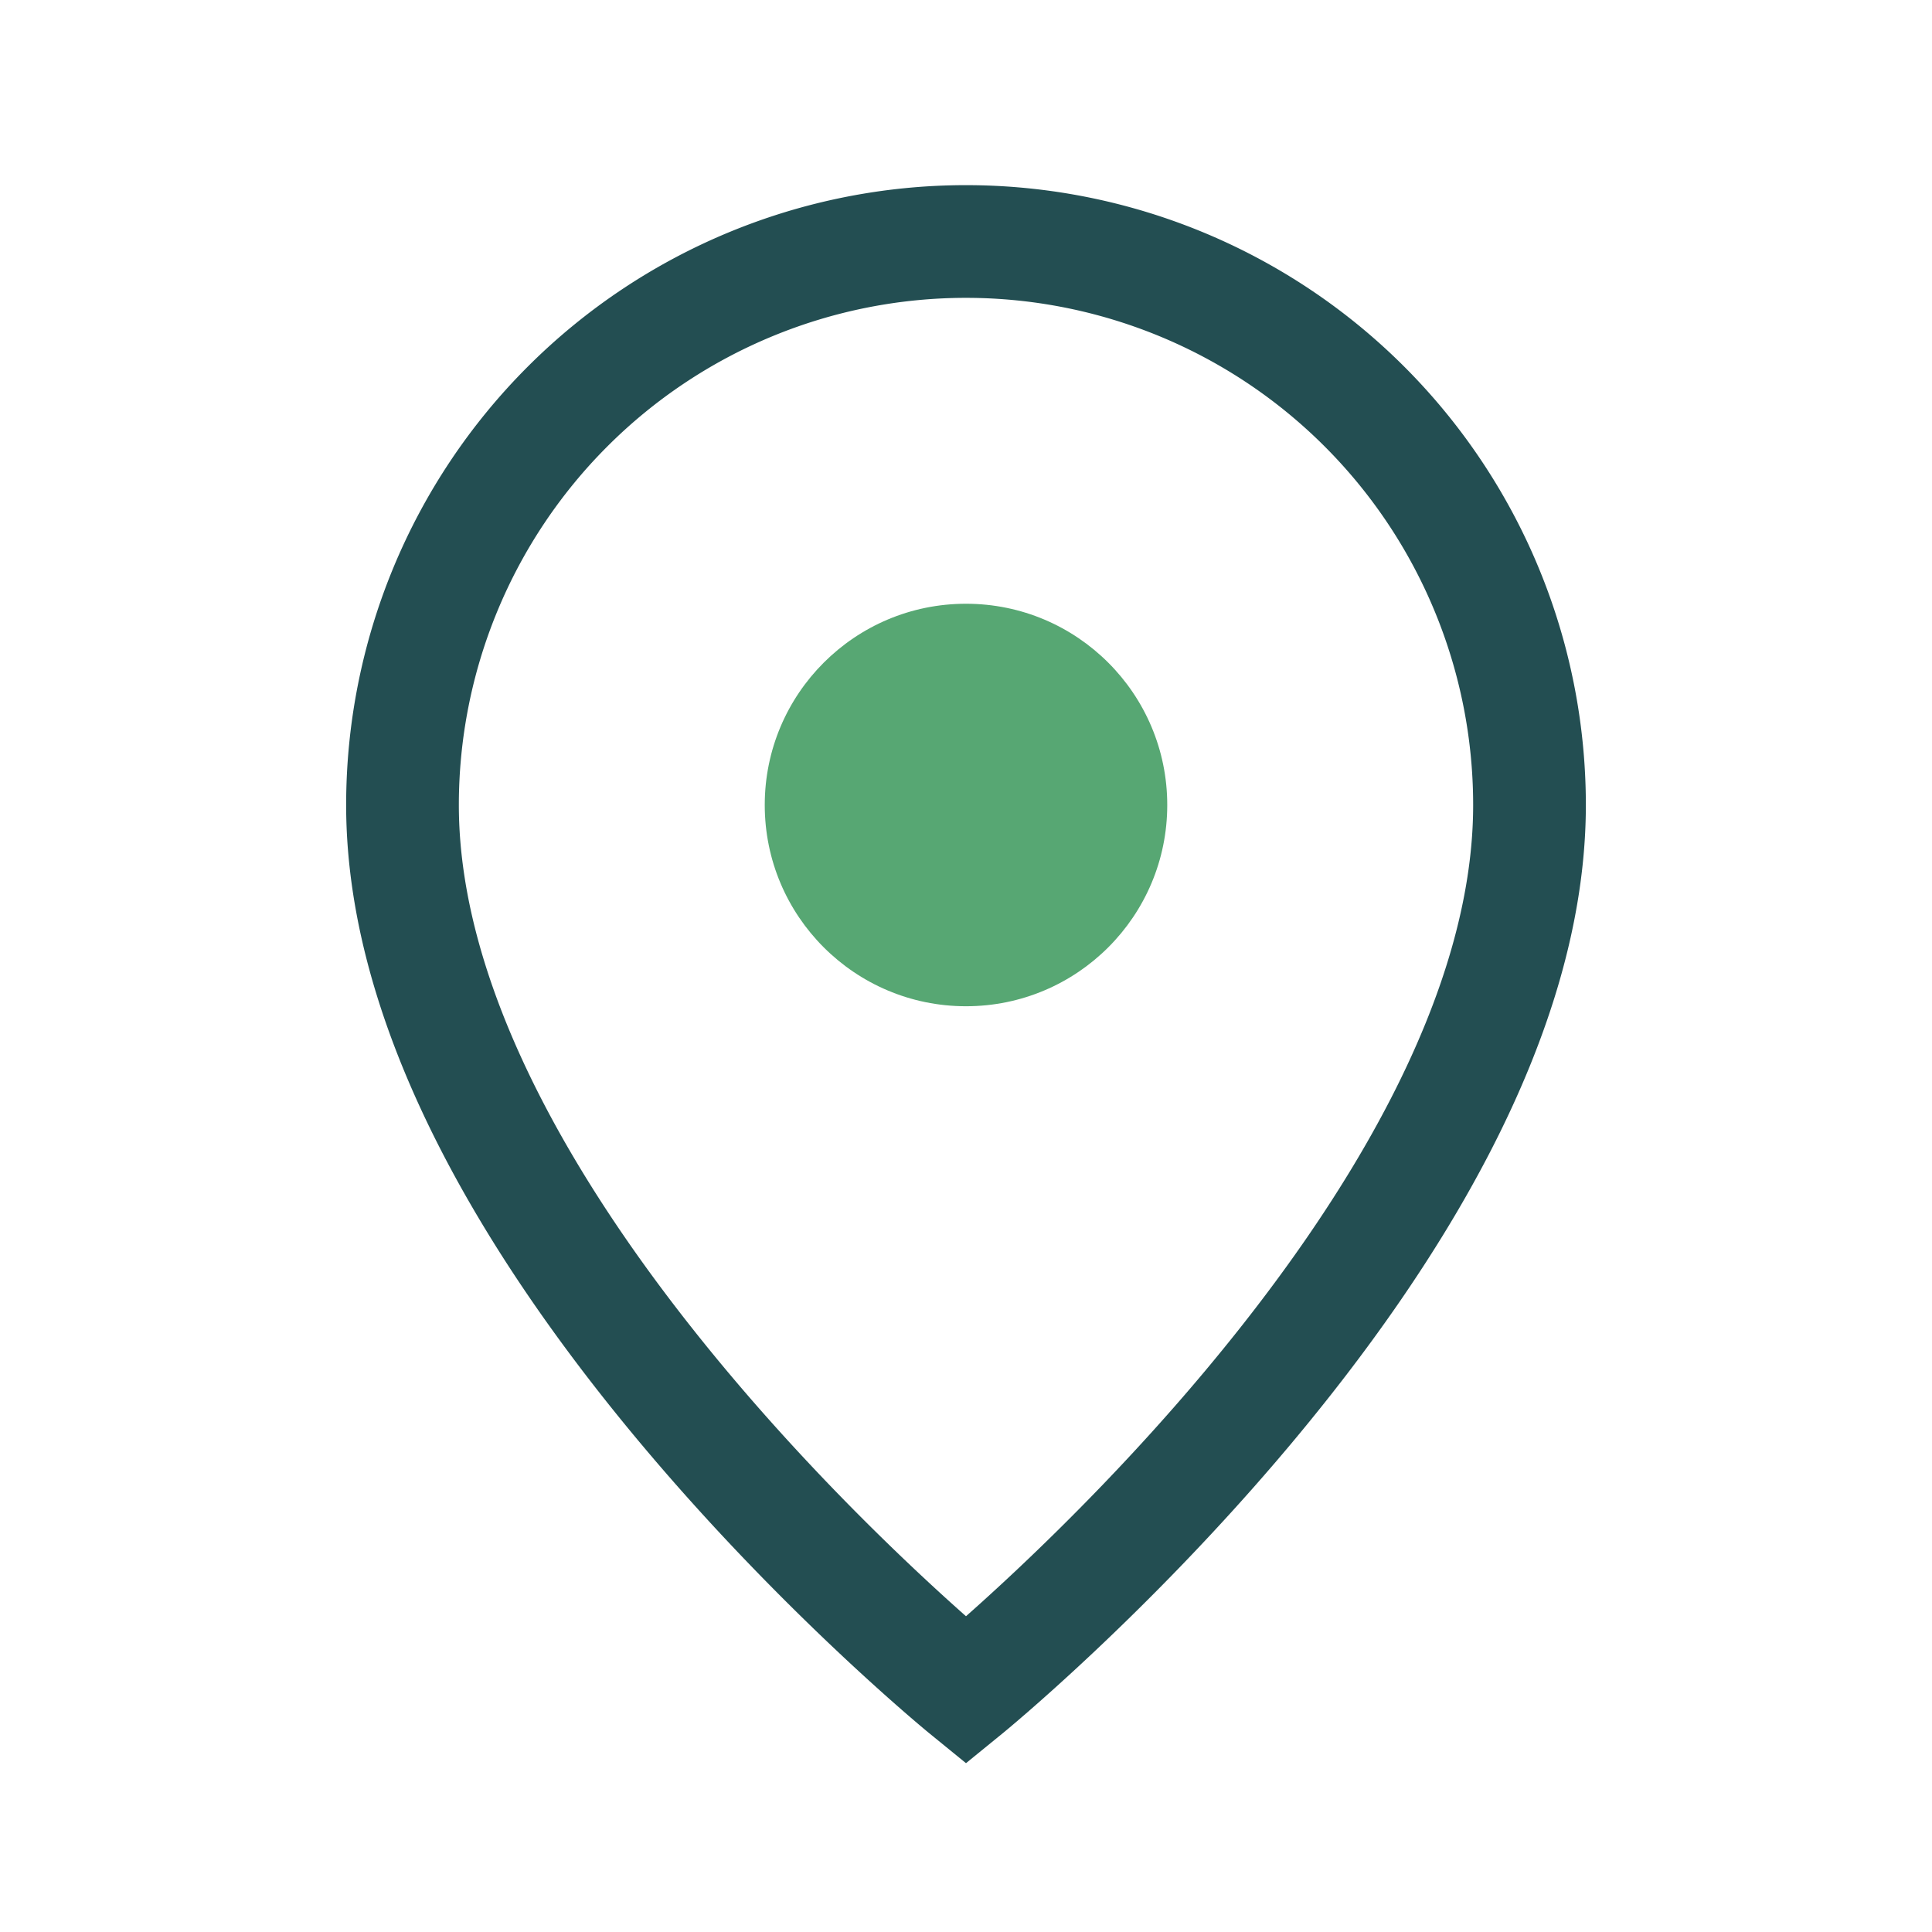
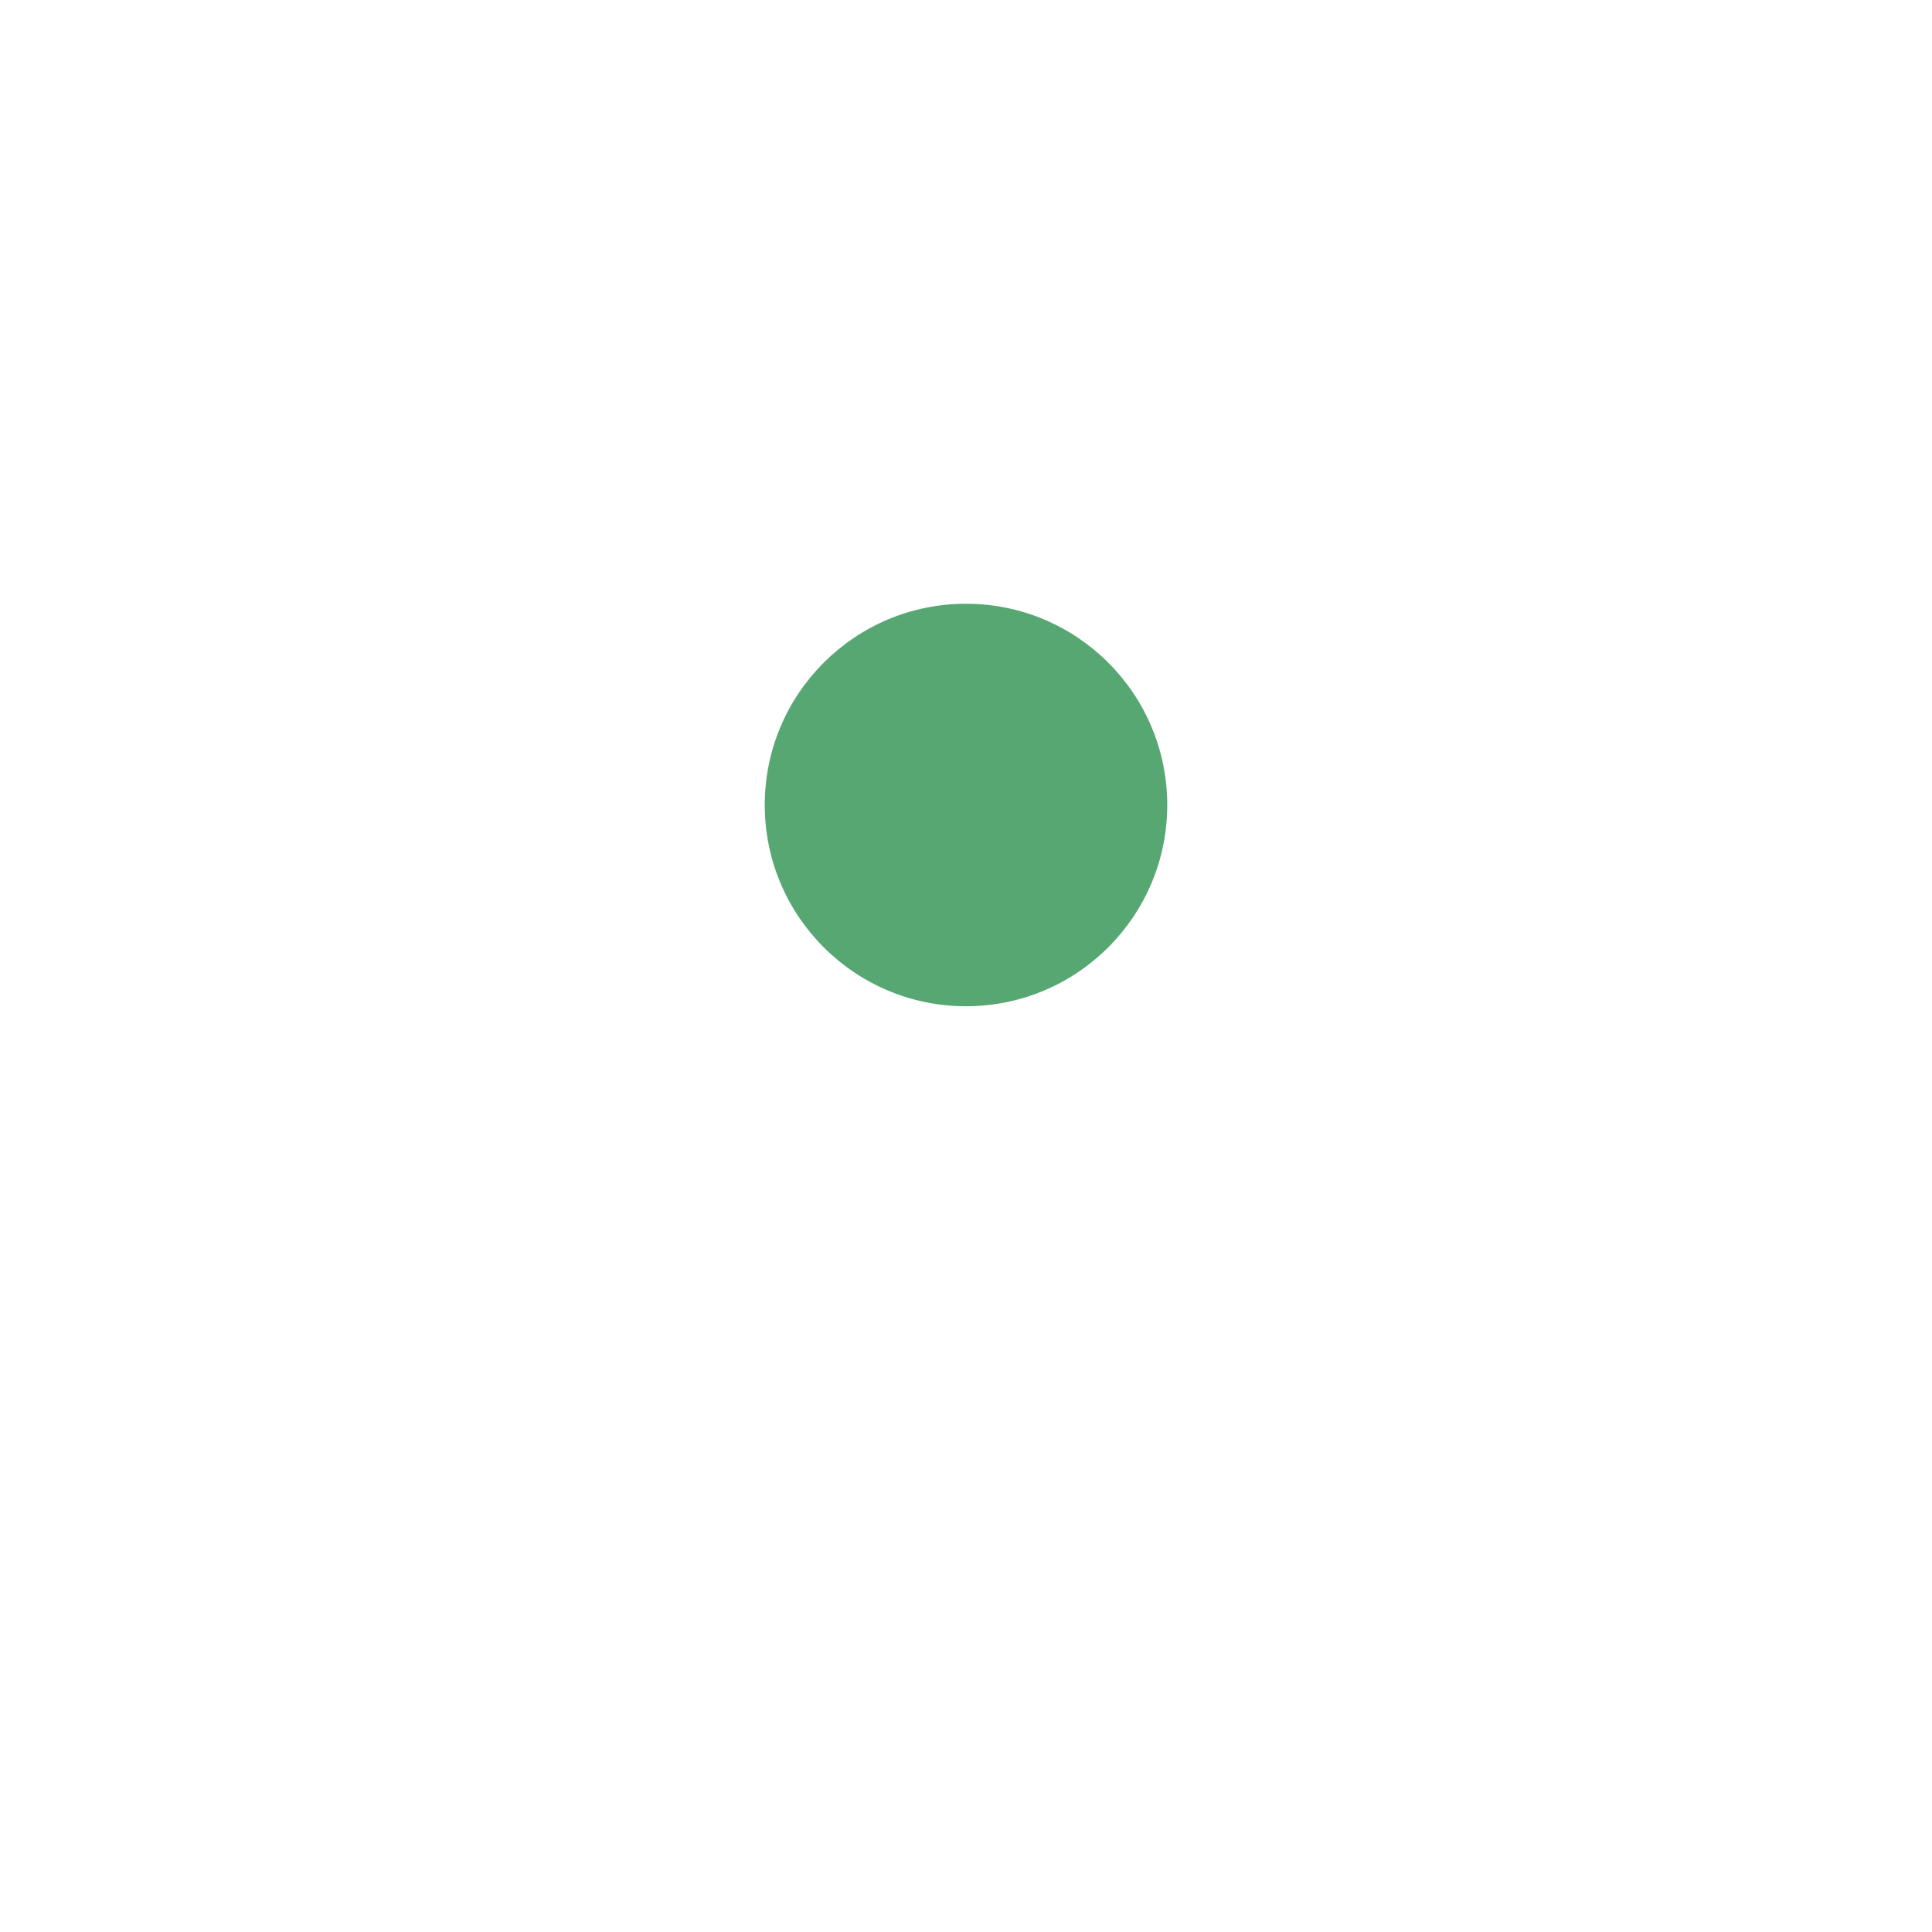
<svg xmlns="http://www.w3.org/2000/svg" width="24" height="24" viewBox="0 0 24 24">
-   <path d="M12 3a7 7 0 0 0-7 7c0 5.3 7 11 7 11s7-5.7 7-11a7 7 0 0 0-7-7z" fill="none" stroke="#234E52" stroke-width="1.4" />
  <circle cx="12" cy="10" r="2.5" fill="#57A773" />
</svg>